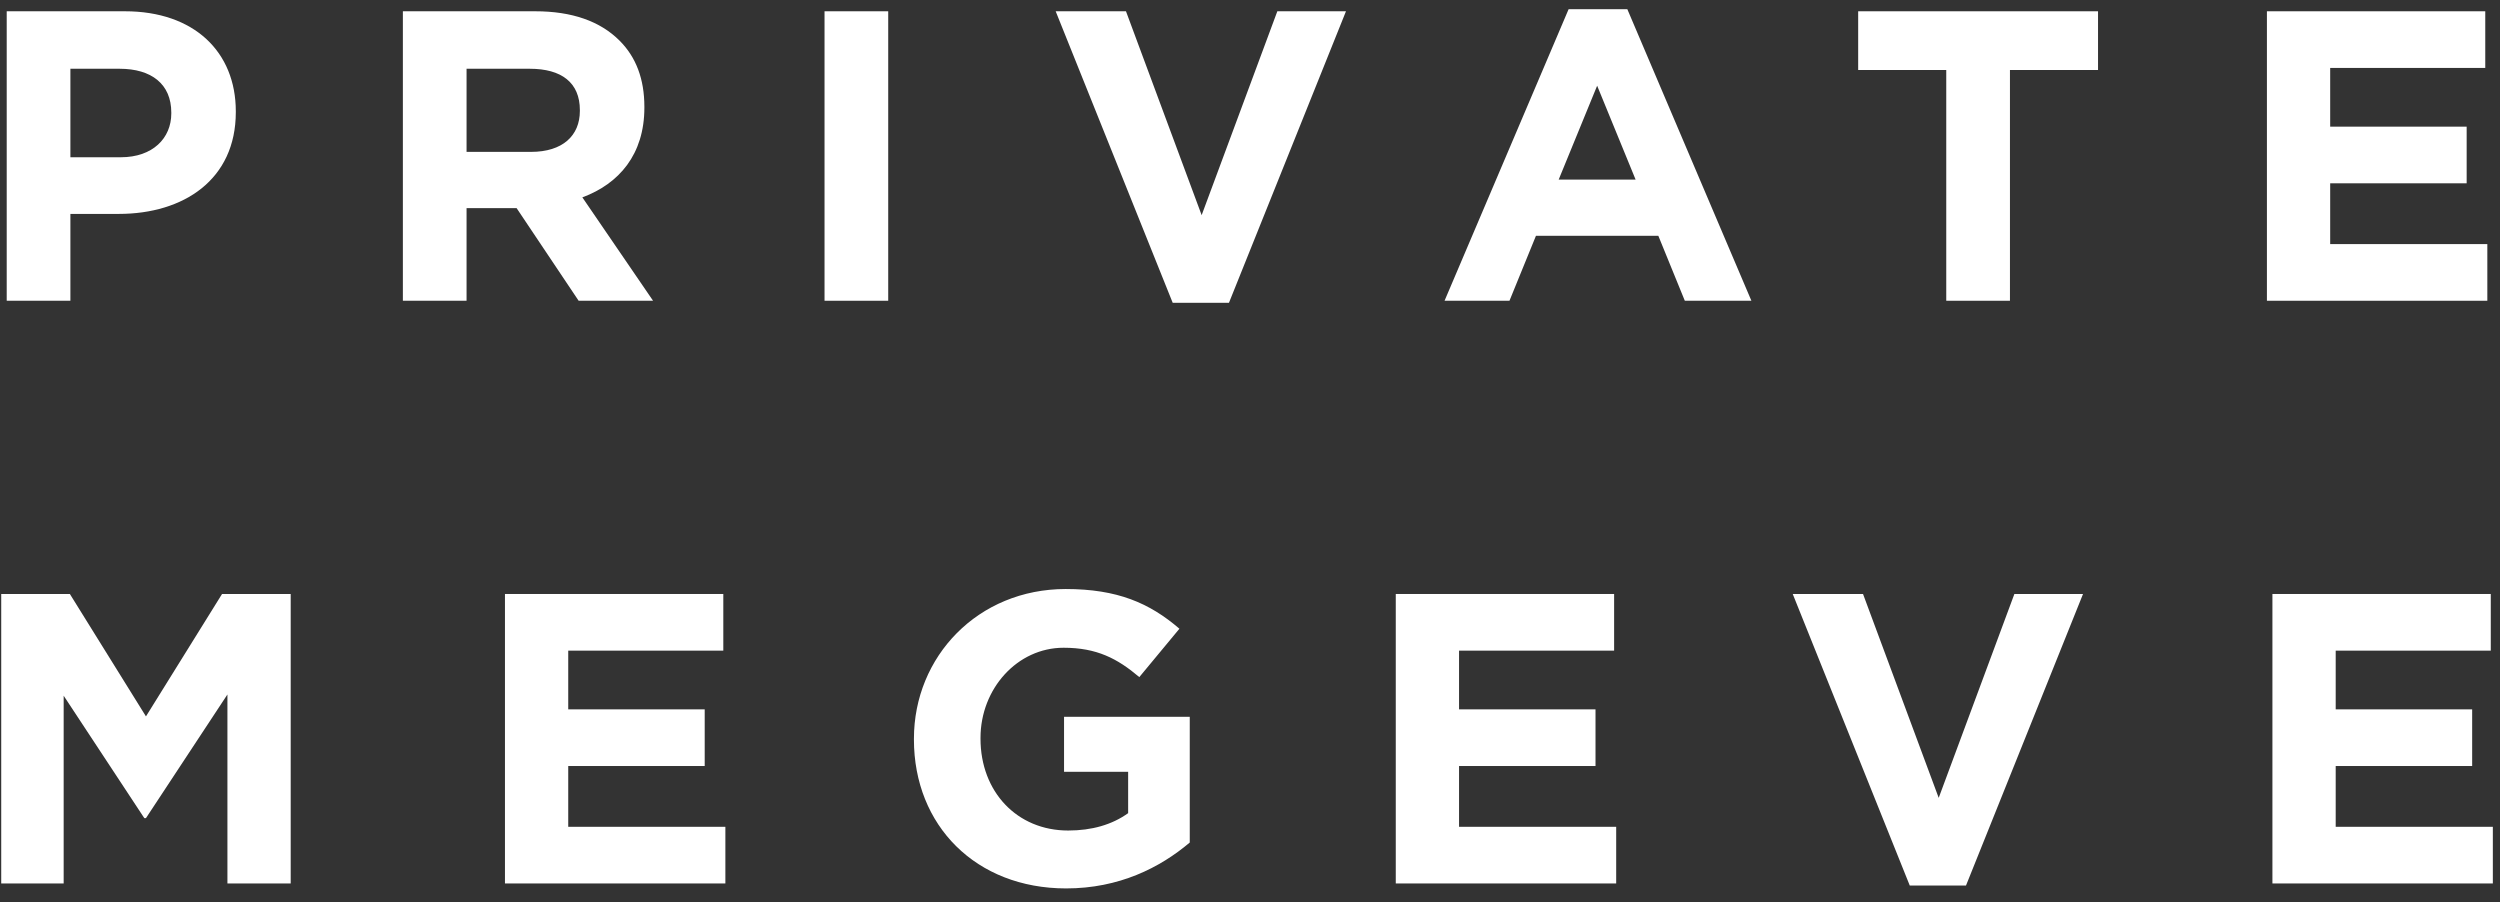
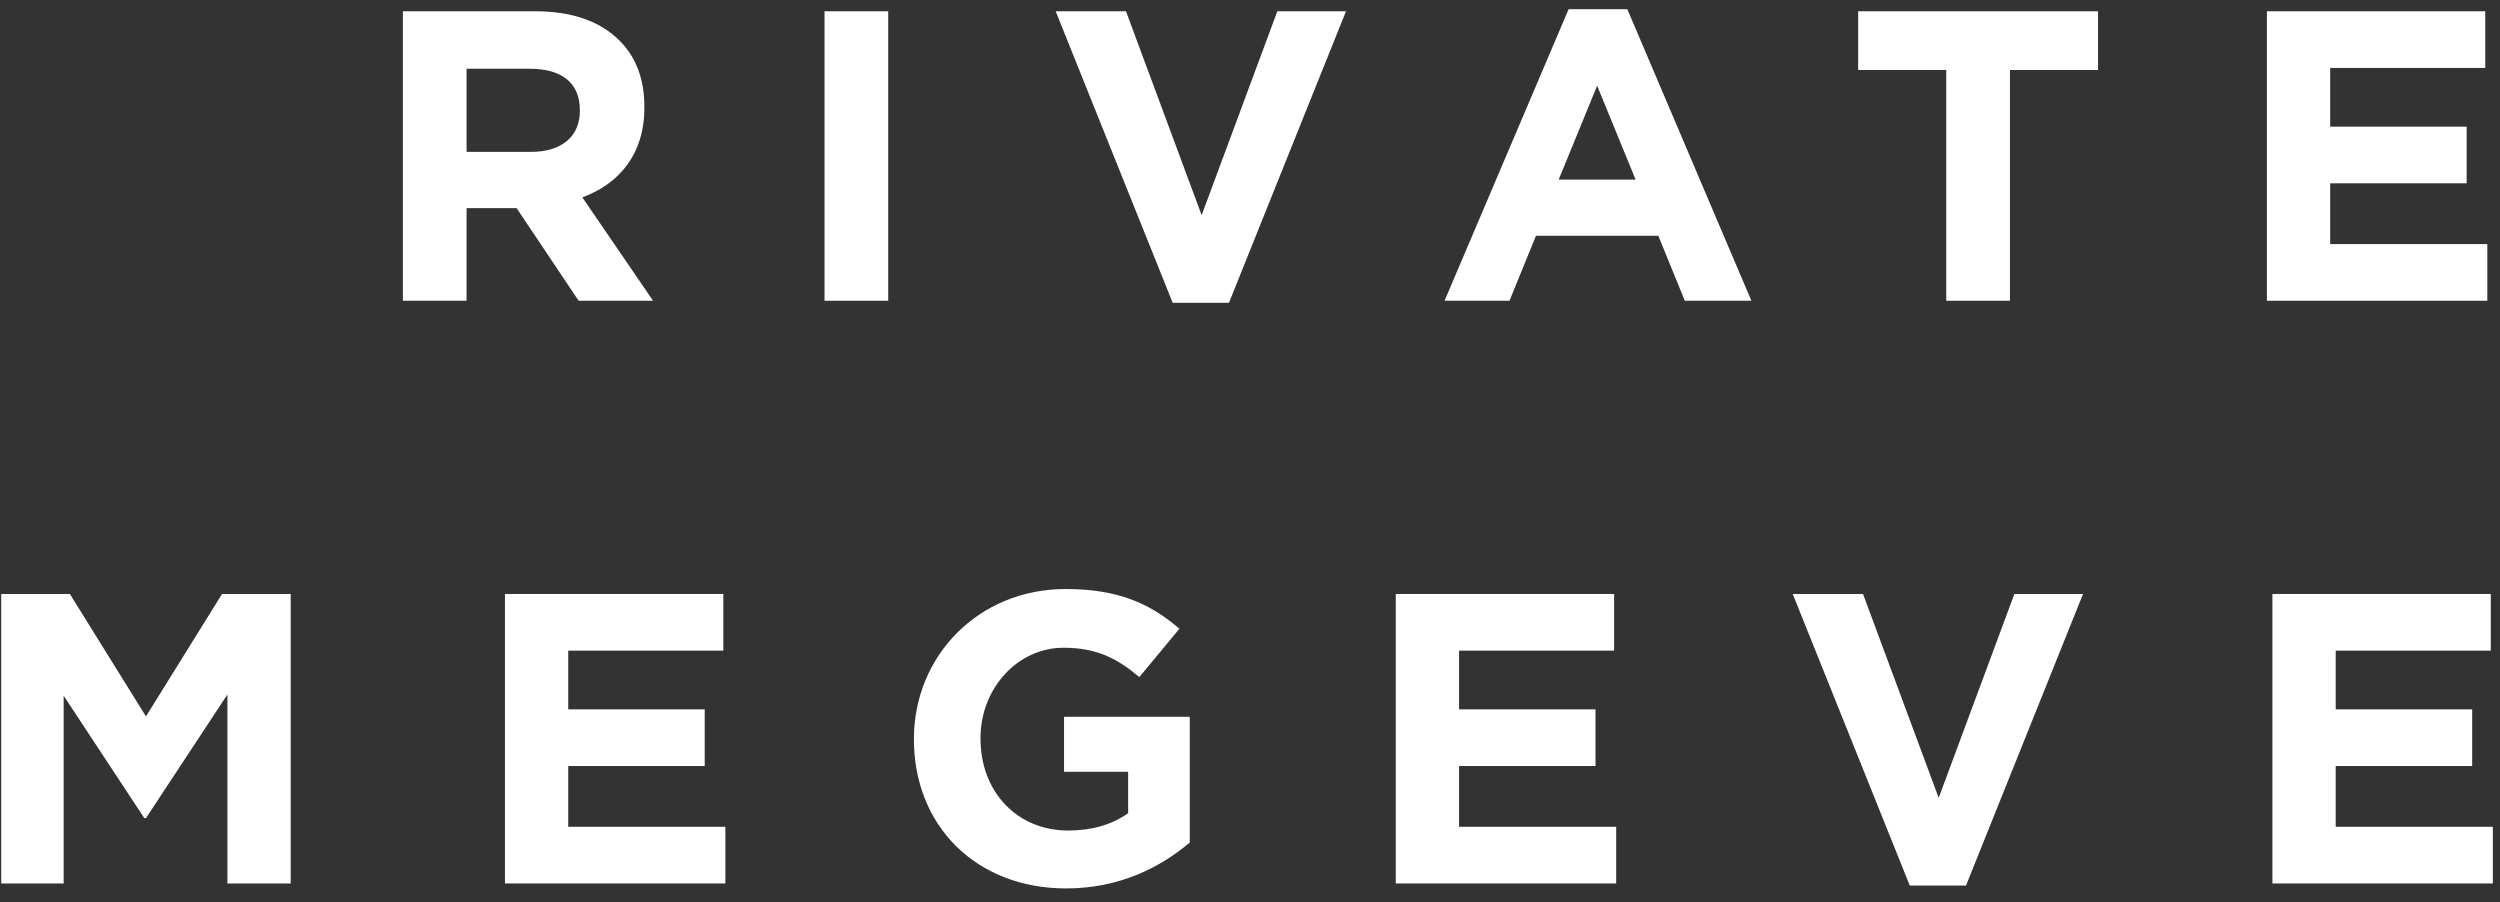
<svg xmlns="http://www.w3.org/2000/svg" width="133" height="48" viewBox="0 0 133 48" fill="none">
  <rect x="0" y="0" width="133" height="48" fill="#333333" stroke="none" />
  <path d="M120.893 47V31.6H132.509V34.614H124.259V37.738H131.519V40.752H124.259V43.986H132.619V47H120.893Z" fill="white" />
  <path d="M101.599 47.11L95.373 31.6H99.113L103.139 42.446L107.165 31.6H110.817L104.591 47.11H101.599Z" fill="white" />
  <path d="M74.255 47V31.6H85.871V34.614H77.621V37.738H84.881V40.752H77.621V43.986H85.981V47H74.255Z" fill="white" />
  <path d="M56.717 47.264C51.921 47.264 48.621 43.92 48.621 39.344V39.3C48.621 34.922 52.031 31.336 56.695 31.336C59.445 31.336 61.161 32.084 62.745 33.448L60.611 36.022C59.445 35.032 58.345 34.46 56.585 34.46C54.121 34.46 52.163 36.638 52.163 39.256V39.3C52.163 42.116 54.099 44.184 56.827 44.184C58.081 44.184 59.159 43.876 60.017 43.26V41.06H56.607V38.134H63.295V44.822C61.711 46.164 59.533 47.264 56.717 47.264Z" fill="white" />
  <path d="M26.864 47V31.6H38.48V34.614H30.23V37.738H37.49V40.752H30.23V43.986H38.59V47H26.864Z" fill="white" />
  <path d="M0.065 47V31.6H3.717L7.765 38.112L11.813 31.6H15.465V47H12.099V36.946L7.765 43.524H7.677L3.387 37.012V47H0.065Z" fill="white" />
  <path d="M120.6 16V0.6H132.216V3.614H123.966V6.738H131.226V9.752H123.966V12.986H132.326V16H120.6Z" fill="white" />
  <path d="M103.541 16V3.724H98.855V0.6H111.615V3.724H106.929V16H103.541Z" fill="white" />
  <path d="M76.85 16L83.45 0.49H86.574L93.174 16H89.632L88.224 12.546H81.712L80.304 16H76.85ZM82.922 9.554H87.014L84.968 4.56L82.922 9.554Z" fill="white" />
  <path d="M62.388 16.11L56.162 0.6H59.902L63.928 11.446L67.954 0.6H71.606L65.38 16.11H62.388Z" fill="white" />
  <path d="M43.865 16V0.6H47.253V16H43.865Z" fill="white" />
  <path d="M21.433 16V0.6H28.473C30.431 0.6 31.927 1.128 32.961 2.162C33.841 3.042 34.281 4.208 34.281 5.682V5.726C34.281 8.212 32.939 9.774 30.981 10.5L34.743 16H30.783L27.483 11.072H24.821V16H21.433ZM24.821 8.08H28.253C29.925 8.08 30.849 7.222 30.849 5.902V5.858C30.849 4.384 29.859 3.658 28.187 3.658H24.821V8.08Z" fill="white" />
-   <path d="M0.357 16V0.6H6.649C10.323 0.6 12.545 2.756 12.545 5.924V5.968C12.545 9.554 9.773 11.38 6.319 11.38H3.745V16H0.357ZM3.745 8.366H6.429C8.123 8.366 9.113 7.354 9.113 6.034V5.99C9.113 4.472 8.057 3.658 6.363 3.658H3.745V8.366Z" fill="white" />
</svg>